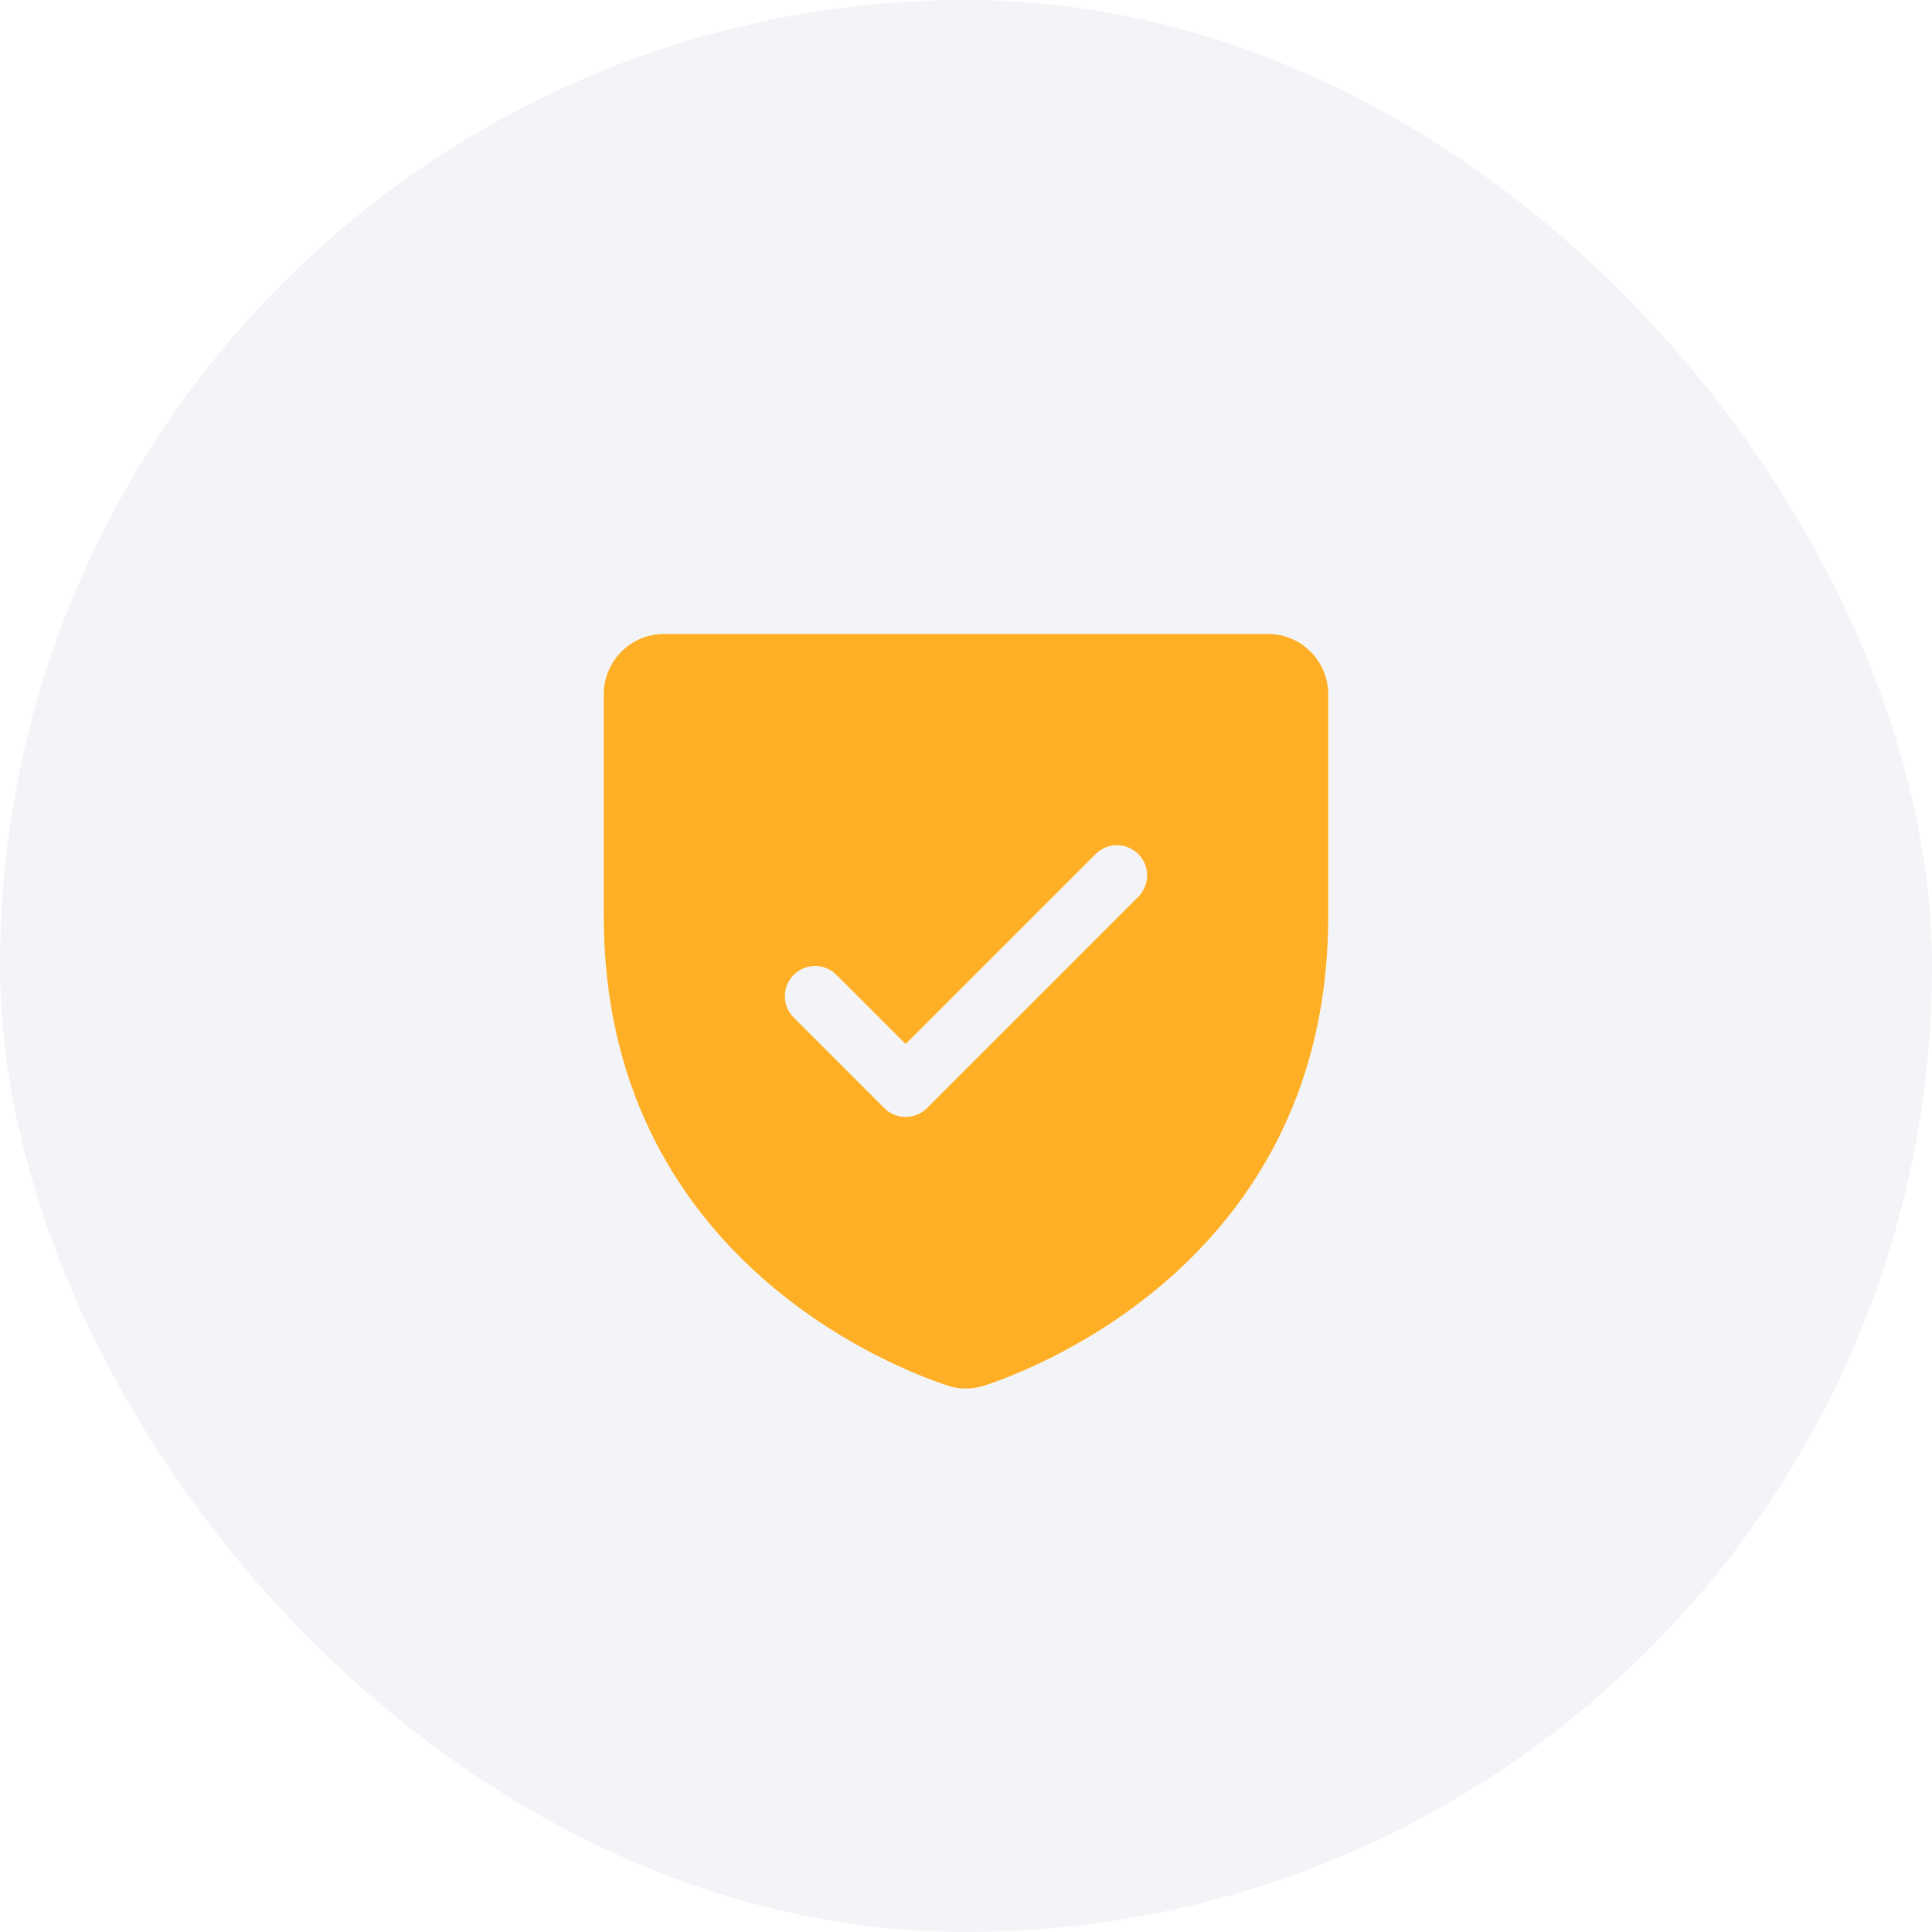
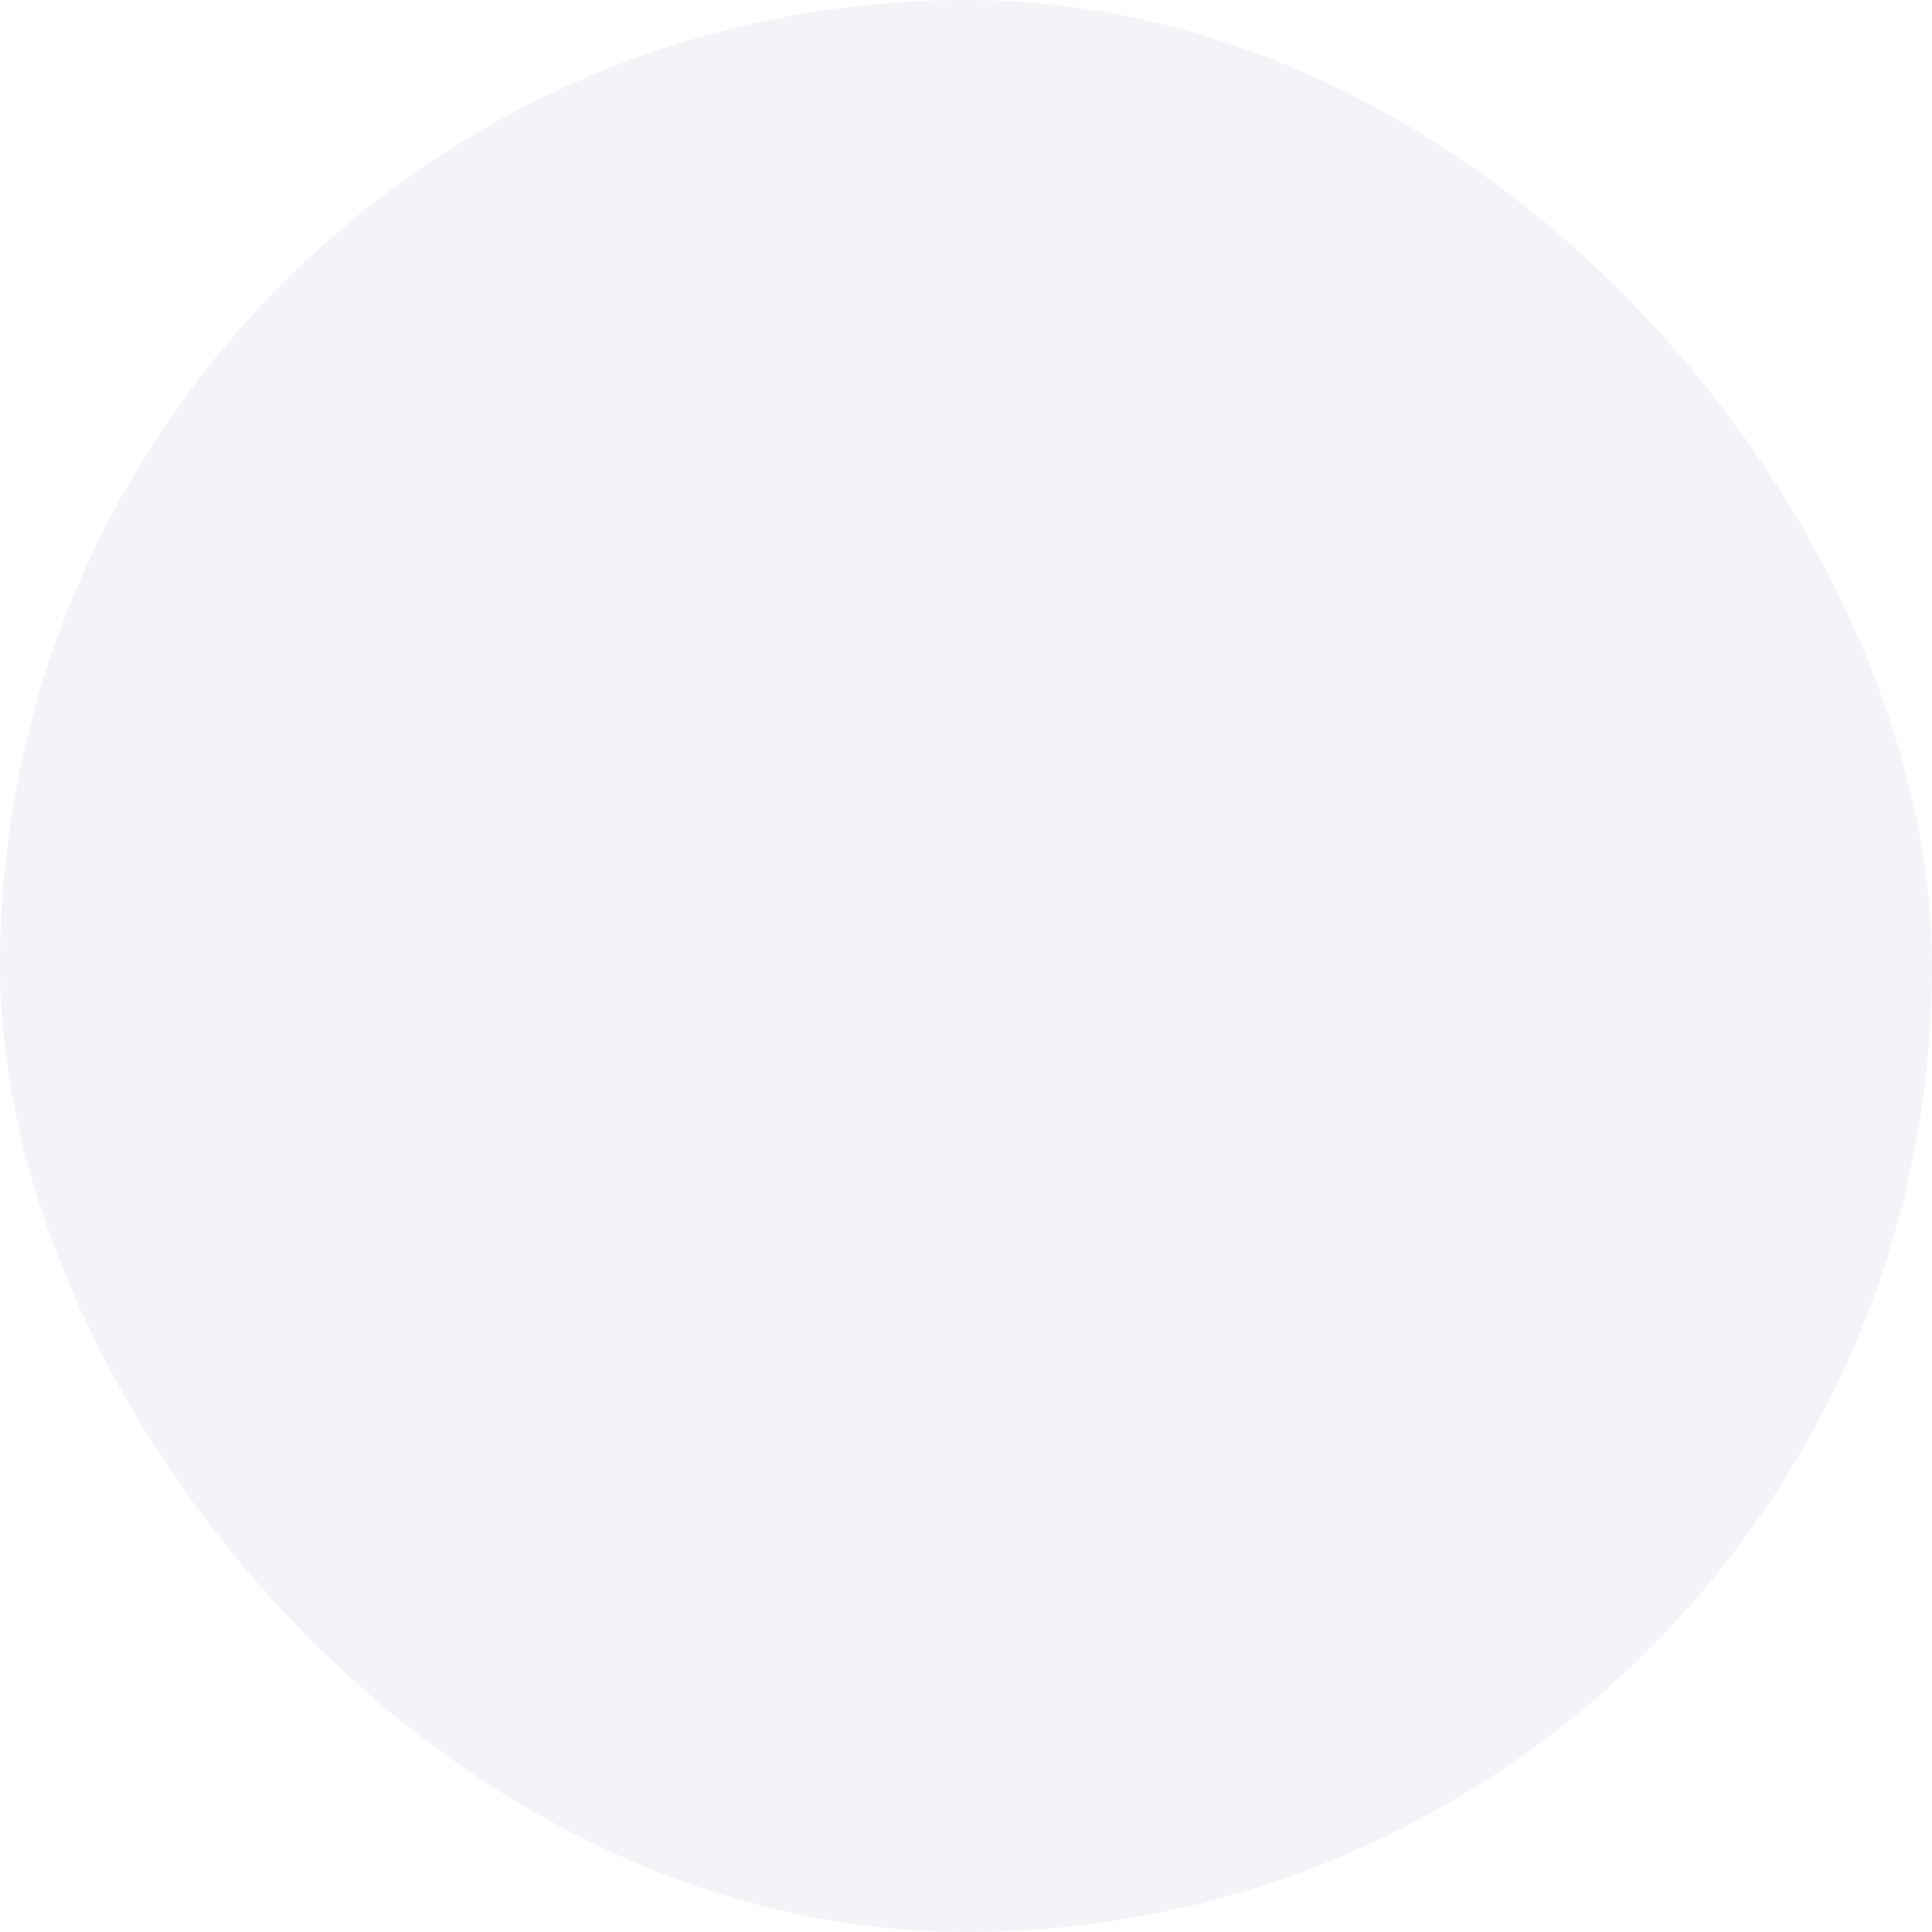
<svg xmlns="http://www.w3.org/2000/svg" width="96" height="96" viewBox="0 0 96 96" fill="none">
  <g opacity="0.96">
    <rect width="96" height="96" rx="48" fill="#10275D" fill-opacity="0.05" />
-     <path d="M63 31.5H33C32.204 31.5 31.441 31.816 30.879 32.379C30.316 32.941 30 33.704 30 34.5V45.519C30 62.321 44.216 67.896 47.062 68.843C47.67 69.049 48.33 69.049 48.938 68.843C51.788 67.896 66 62.321 66 45.519V34.5C66 33.704 65.684 32.941 65.121 32.379C64.559 31.816 63.796 31.5 63 31.5ZM56.561 44.561L46.061 55.061C45.922 55.201 45.757 55.311 45.574 55.387C45.392 55.462 45.197 55.501 45 55.501C44.803 55.501 44.608 55.462 44.426 55.387C44.243 55.311 44.078 55.201 43.939 55.061L39.439 50.561C39.157 50.28 38.999 49.898 38.999 49.5C38.999 49.102 39.157 48.72 39.439 48.439C39.72 48.157 40.102 47.999 40.5 47.999C40.898 47.999 41.28 48.157 41.561 48.439L45 51.877L54.439 42.439C54.578 42.299 54.744 42.189 54.926 42.113C55.108 42.038 55.303 41.999 55.5 41.999C55.697 41.999 55.892 42.038 56.074 42.113C56.256 42.189 56.422 42.299 56.561 42.439C56.701 42.578 56.811 42.744 56.887 42.926C56.962 43.108 57.001 43.303 57.001 43.5C57.001 43.697 56.962 43.892 56.887 44.074C56.811 44.256 56.701 44.422 56.561 44.561Z" fill="#FFAC1C" />
  </g>
</svg>